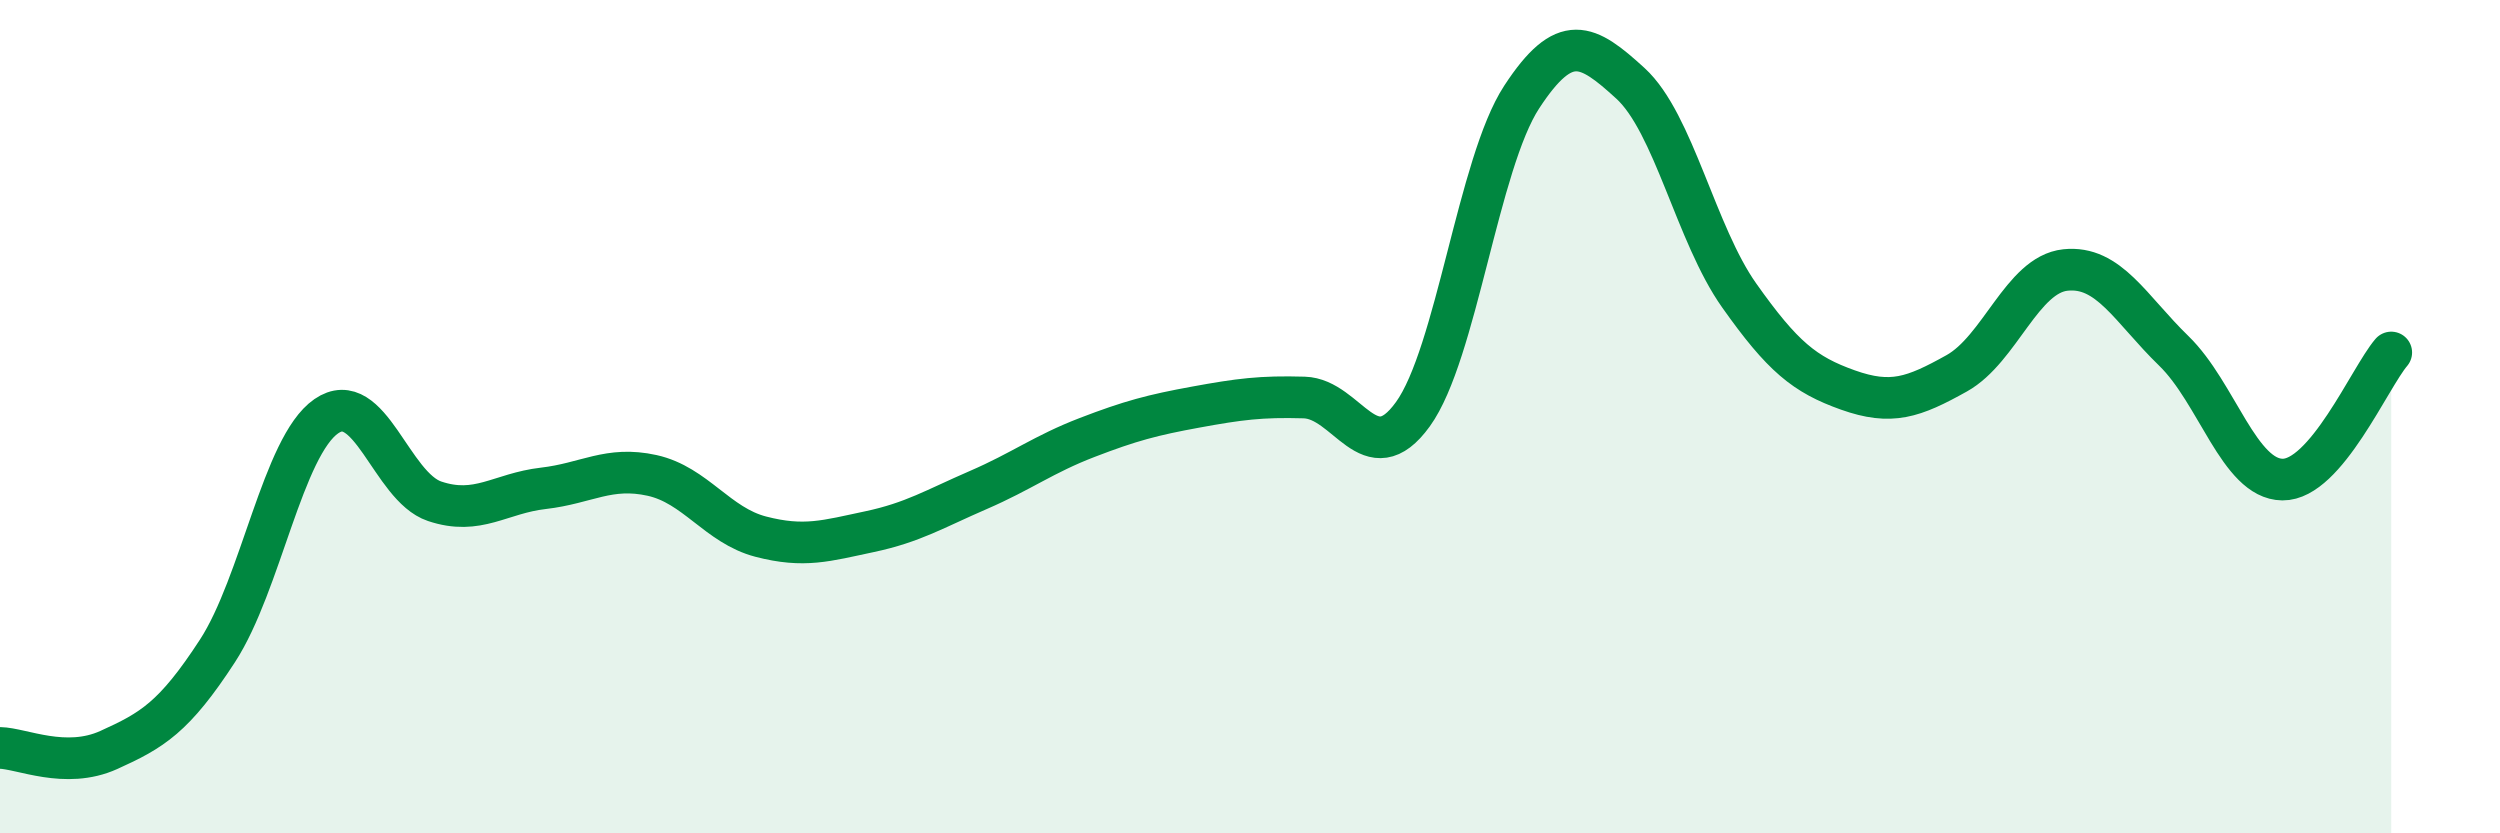
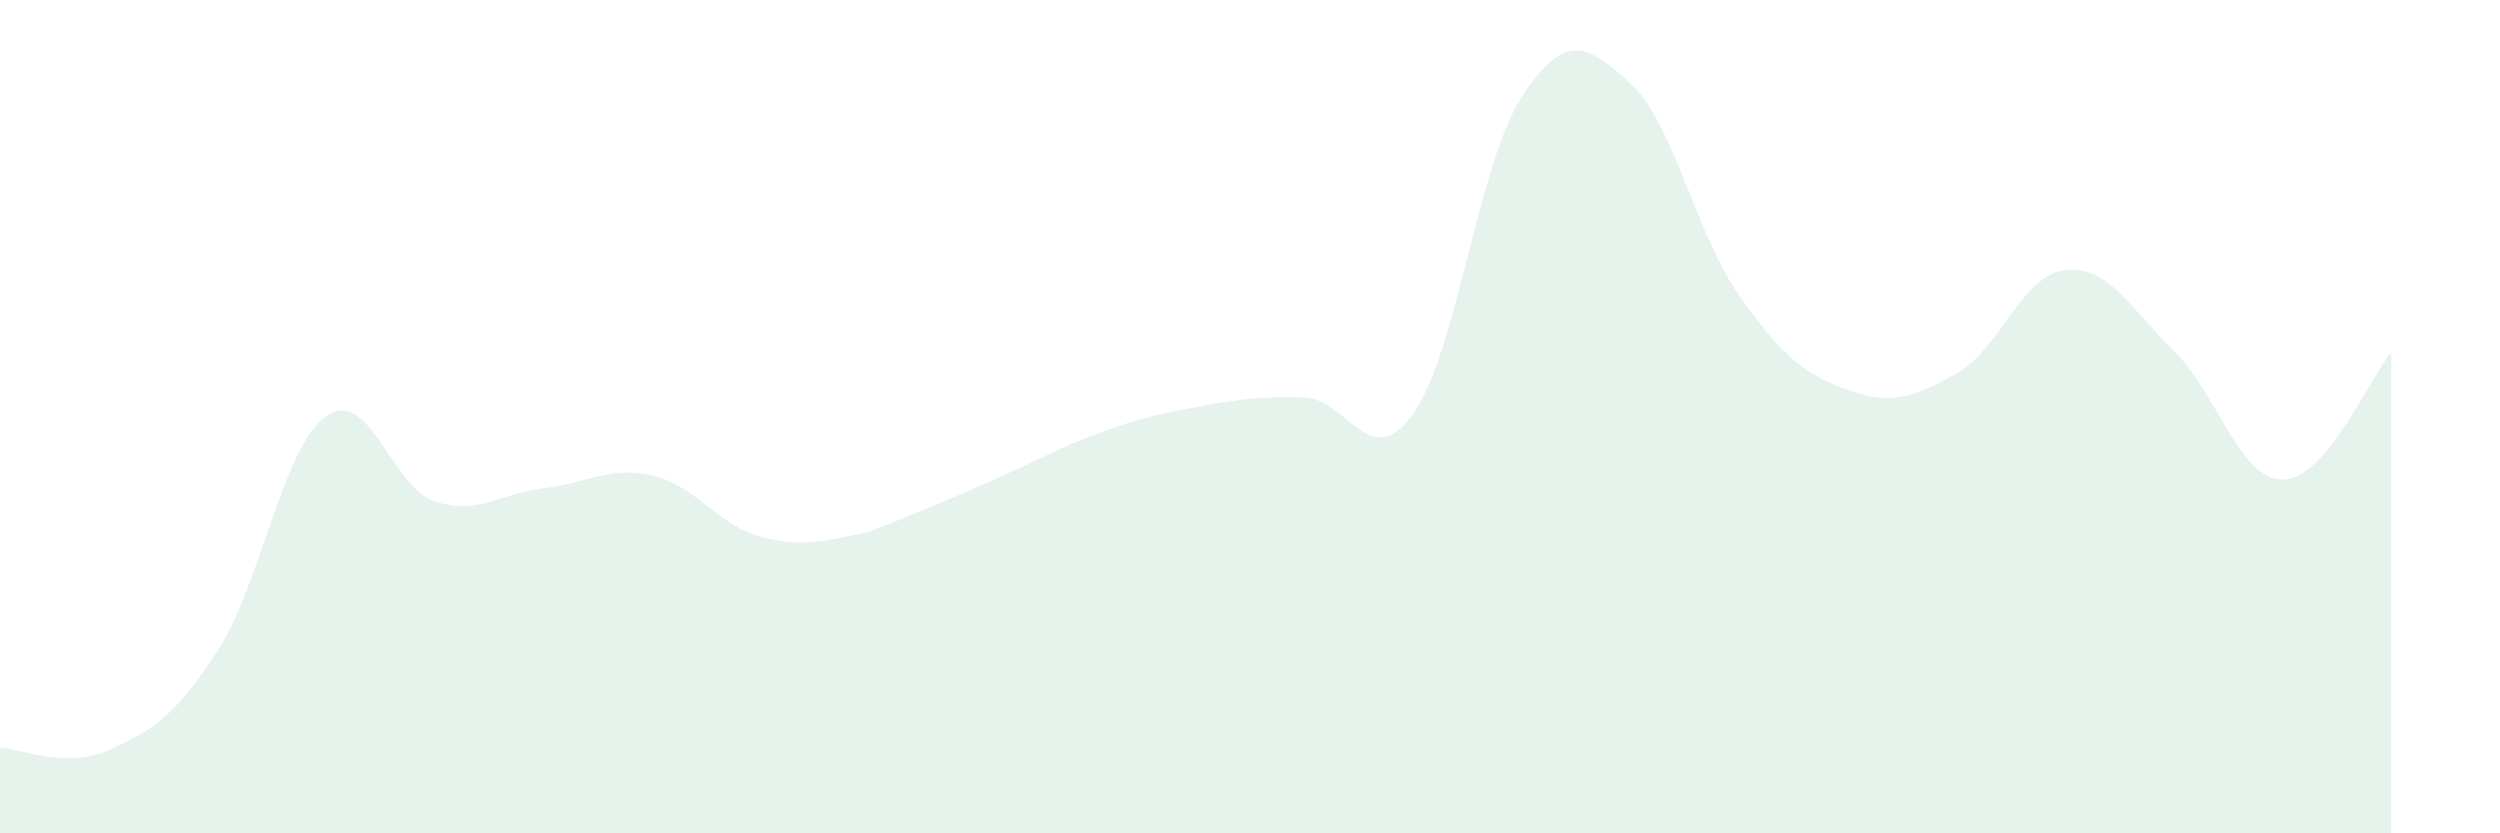
<svg xmlns="http://www.w3.org/2000/svg" width="60" height="20" viewBox="0 0 60 20">
-   <path d="M 0,17.95 C 0.52,17.96 1.57,18.47 2.61,18 C 3.65,17.53 4.18,17.22 5.22,15.62 C 6.26,14.02 6.79,10.71 7.83,9.99 C 8.87,9.27 9.39,11.68 10.43,12.03 C 11.47,12.38 12,11.84 13.04,11.72 C 14.08,11.6 14.61,11.18 15.65,11.41 C 16.69,11.64 17.22,12.61 18.26,12.88 C 19.3,13.15 19.83,12.98 20.87,12.76 C 21.91,12.54 22.44,12.21 23.48,11.76 C 24.52,11.31 25.05,10.9 26.09,10.5 C 27.13,10.1 27.66,9.96 28.7,9.77 C 29.74,9.58 30.26,9.51 31.3,9.54 C 32.34,9.57 32.87,11.38 33.91,9.94 C 34.95,8.5 35.48,3.92 36.52,2.33 C 37.56,0.74 38.09,1.05 39.13,2 C 40.17,2.95 40.7,5.62 41.74,7.09 C 42.78,8.56 43.31,8.99 44.35,9.36 C 45.39,9.73 45.92,9.54 46.96,8.96 C 48,8.38 48.53,6.59 49.57,6.48 C 50.61,6.37 51.13,7.41 52.17,8.42 C 53.21,9.43 53.74,11.5 54.78,11.51 C 55.82,11.52 56.87,9.07 57.39,8.46L57.39 20L0 20Z" fill="#008740" opacity="0.1" stroke-linecap="round" stroke-linejoin="round" />
-   <path d="M 0,17.95 C 0.52,17.96 1.57,18.47 2.61,18 C 3.65,17.53 4.18,17.22 5.22,15.62 C 6.26,14.02 6.79,10.71 7.83,9.99 C 8.87,9.27 9.39,11.68 10.43,12.03 C 11.47,12.38 12,11.84 13.04,11.72 C 14.08,11.6 14.61,11.18 15.65,11.41 C 16.69,11.64 17.22,12.61 18.26,12.88 C 19.3,13.15 19.83,12.98 20.87,12.76 C 21.91,12.54 22.44,12.21 23.48,11.76 C 24.52,11.31 25.05,10.9 26.09,10.5 C 27.13,10.1 27.66,9.96 28.7,9.77 C 29.74,9.58 30.26,9.51 31.3,9.54 C 32.34,9.57 32.87,11.38 33.91,9.94 C 34.95,8.5 35.48,3.92 36.52,2.33 C 37.56,0.74 38.09,1.05 39.13,2 C 40.17,2.95 40.7,5.62 41.74,7.09 C 42.78,8.56 43.31,8.99 44.35,9.36 C 45.39,9.73 45.92,9.54 46.96,8.96 C 48,8.38 48.53,6.59 49.57,6.48 C 50.61,6.37 51.13,7.41 52.17,8.42 C 53.21,9.43 53.74,11.5 54.78,11.51 C 55.82,11.52 56.87,9.07 57.39,8.46" stroke="#008740" stroke-width="1" fill="none" stroke-linecap="round" stroke-linejoin="round" />
+   <path d="M 0,17.95 C 0.52,17.96 1.57,18.47 2.61,18 C 3.65,17.53 4.18,17.22 5.22,15.62 C 6.26,14.02 6.79,10.71 7.83,9.99 C 8.87,9.27 9.39,11.68 10.43,12.03 C 11.47,12.38 12,11.84 13.04,11.72 C 14.08,11.6 14.61,11.18 15.65,11.41 C 16.69,11.64 17.22,12.61 18.26,12.88 C 19.3,13.15 19.83,12.98 20.87,12.76 C 24.52,11.31 25.05,10.9 26.09,10.5 C 27.13,10.1 27.66,9.96 28.7,9.77 C 29.74,9.58 30.26,9.51 31.3,9.54 C 32.34,9.57 32.87,11.38 33.91,9.94 C 34.95,8.5 35.48,3.92 36.52,2.33 C 37.56,0.74 38.09,1.05 39.13,2 C 40.17,2.95 40.7,5.62 41.74,7.09 C 42.78,8.56 43.31,8.99 44.35,9.36 C 45.39,9.73 45.92,9.54 46.96,8.96 C 48,8.38 48.53,6.59 49.57,6.48 C 50.61,6.37 51.13,7.41 52.17,8.42 C 53.21,9.43 53.74,11.5 54.78,11.51 C 55.82,11.52 56.87,9.07 57.39,8.46L57.39 20L0 20Z" fill="#008740" opacity="0.1" stroke-linecap="round" stroke-linejoin="round" />
</svg>